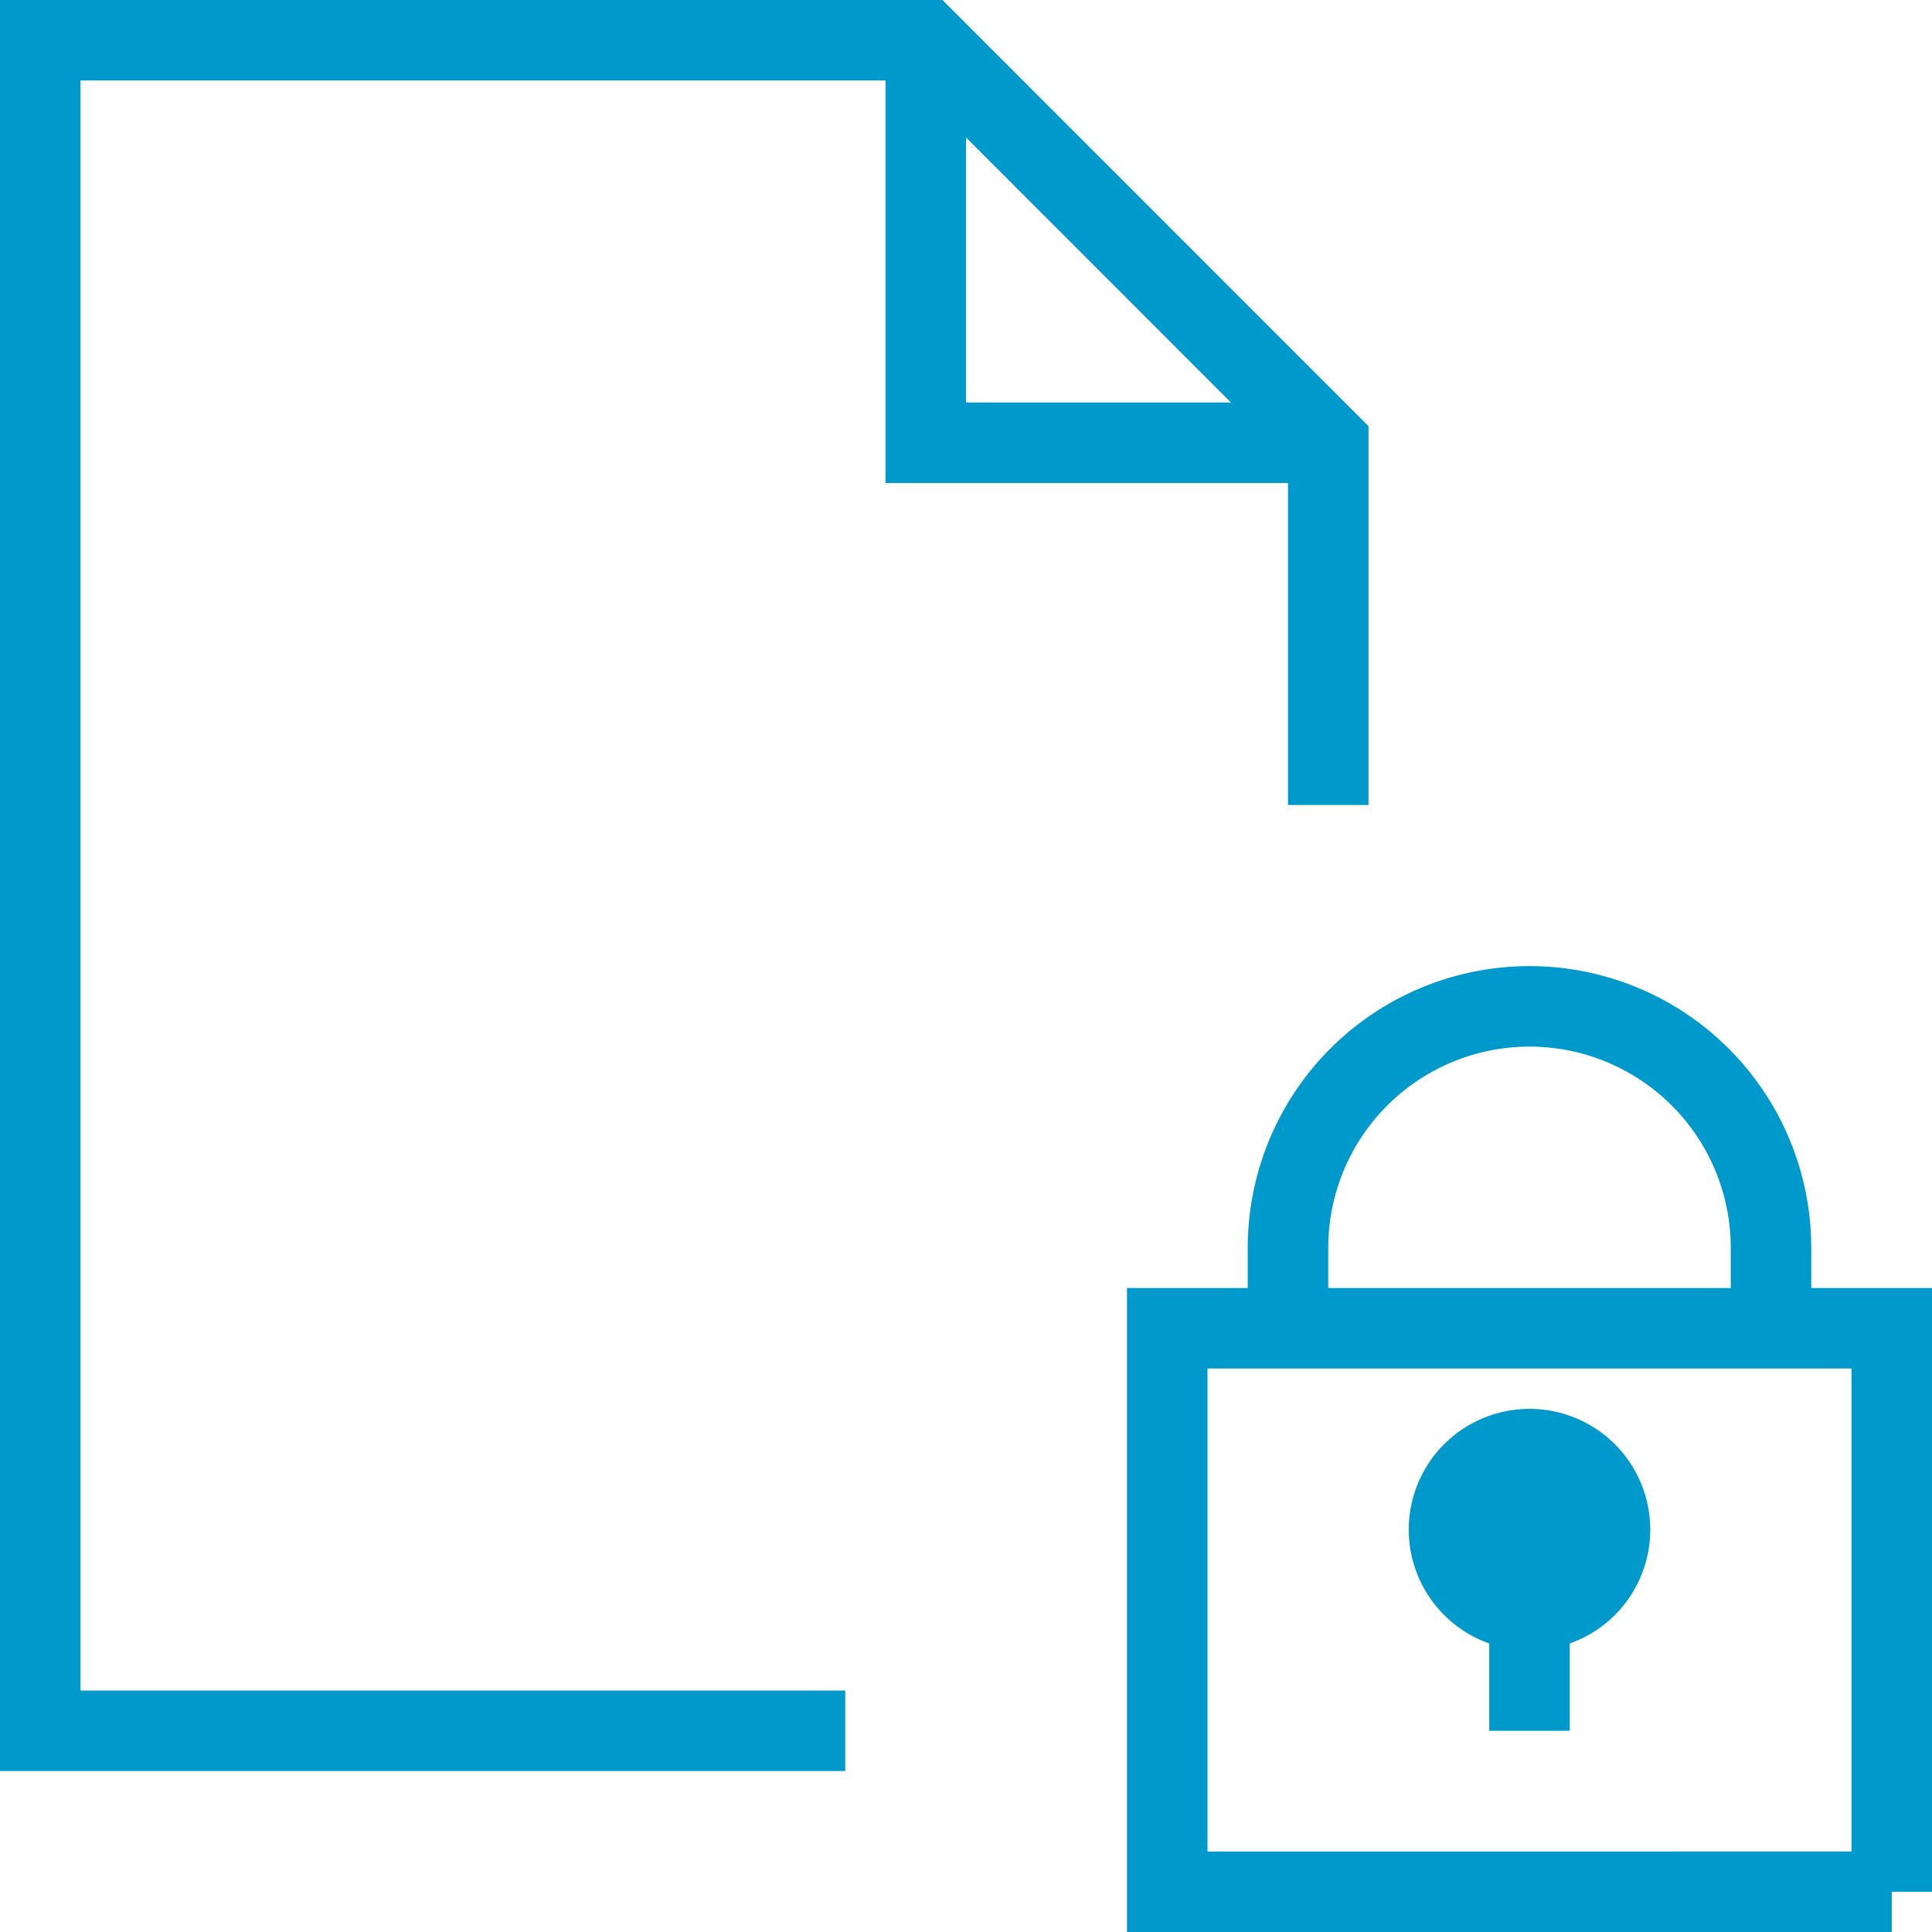
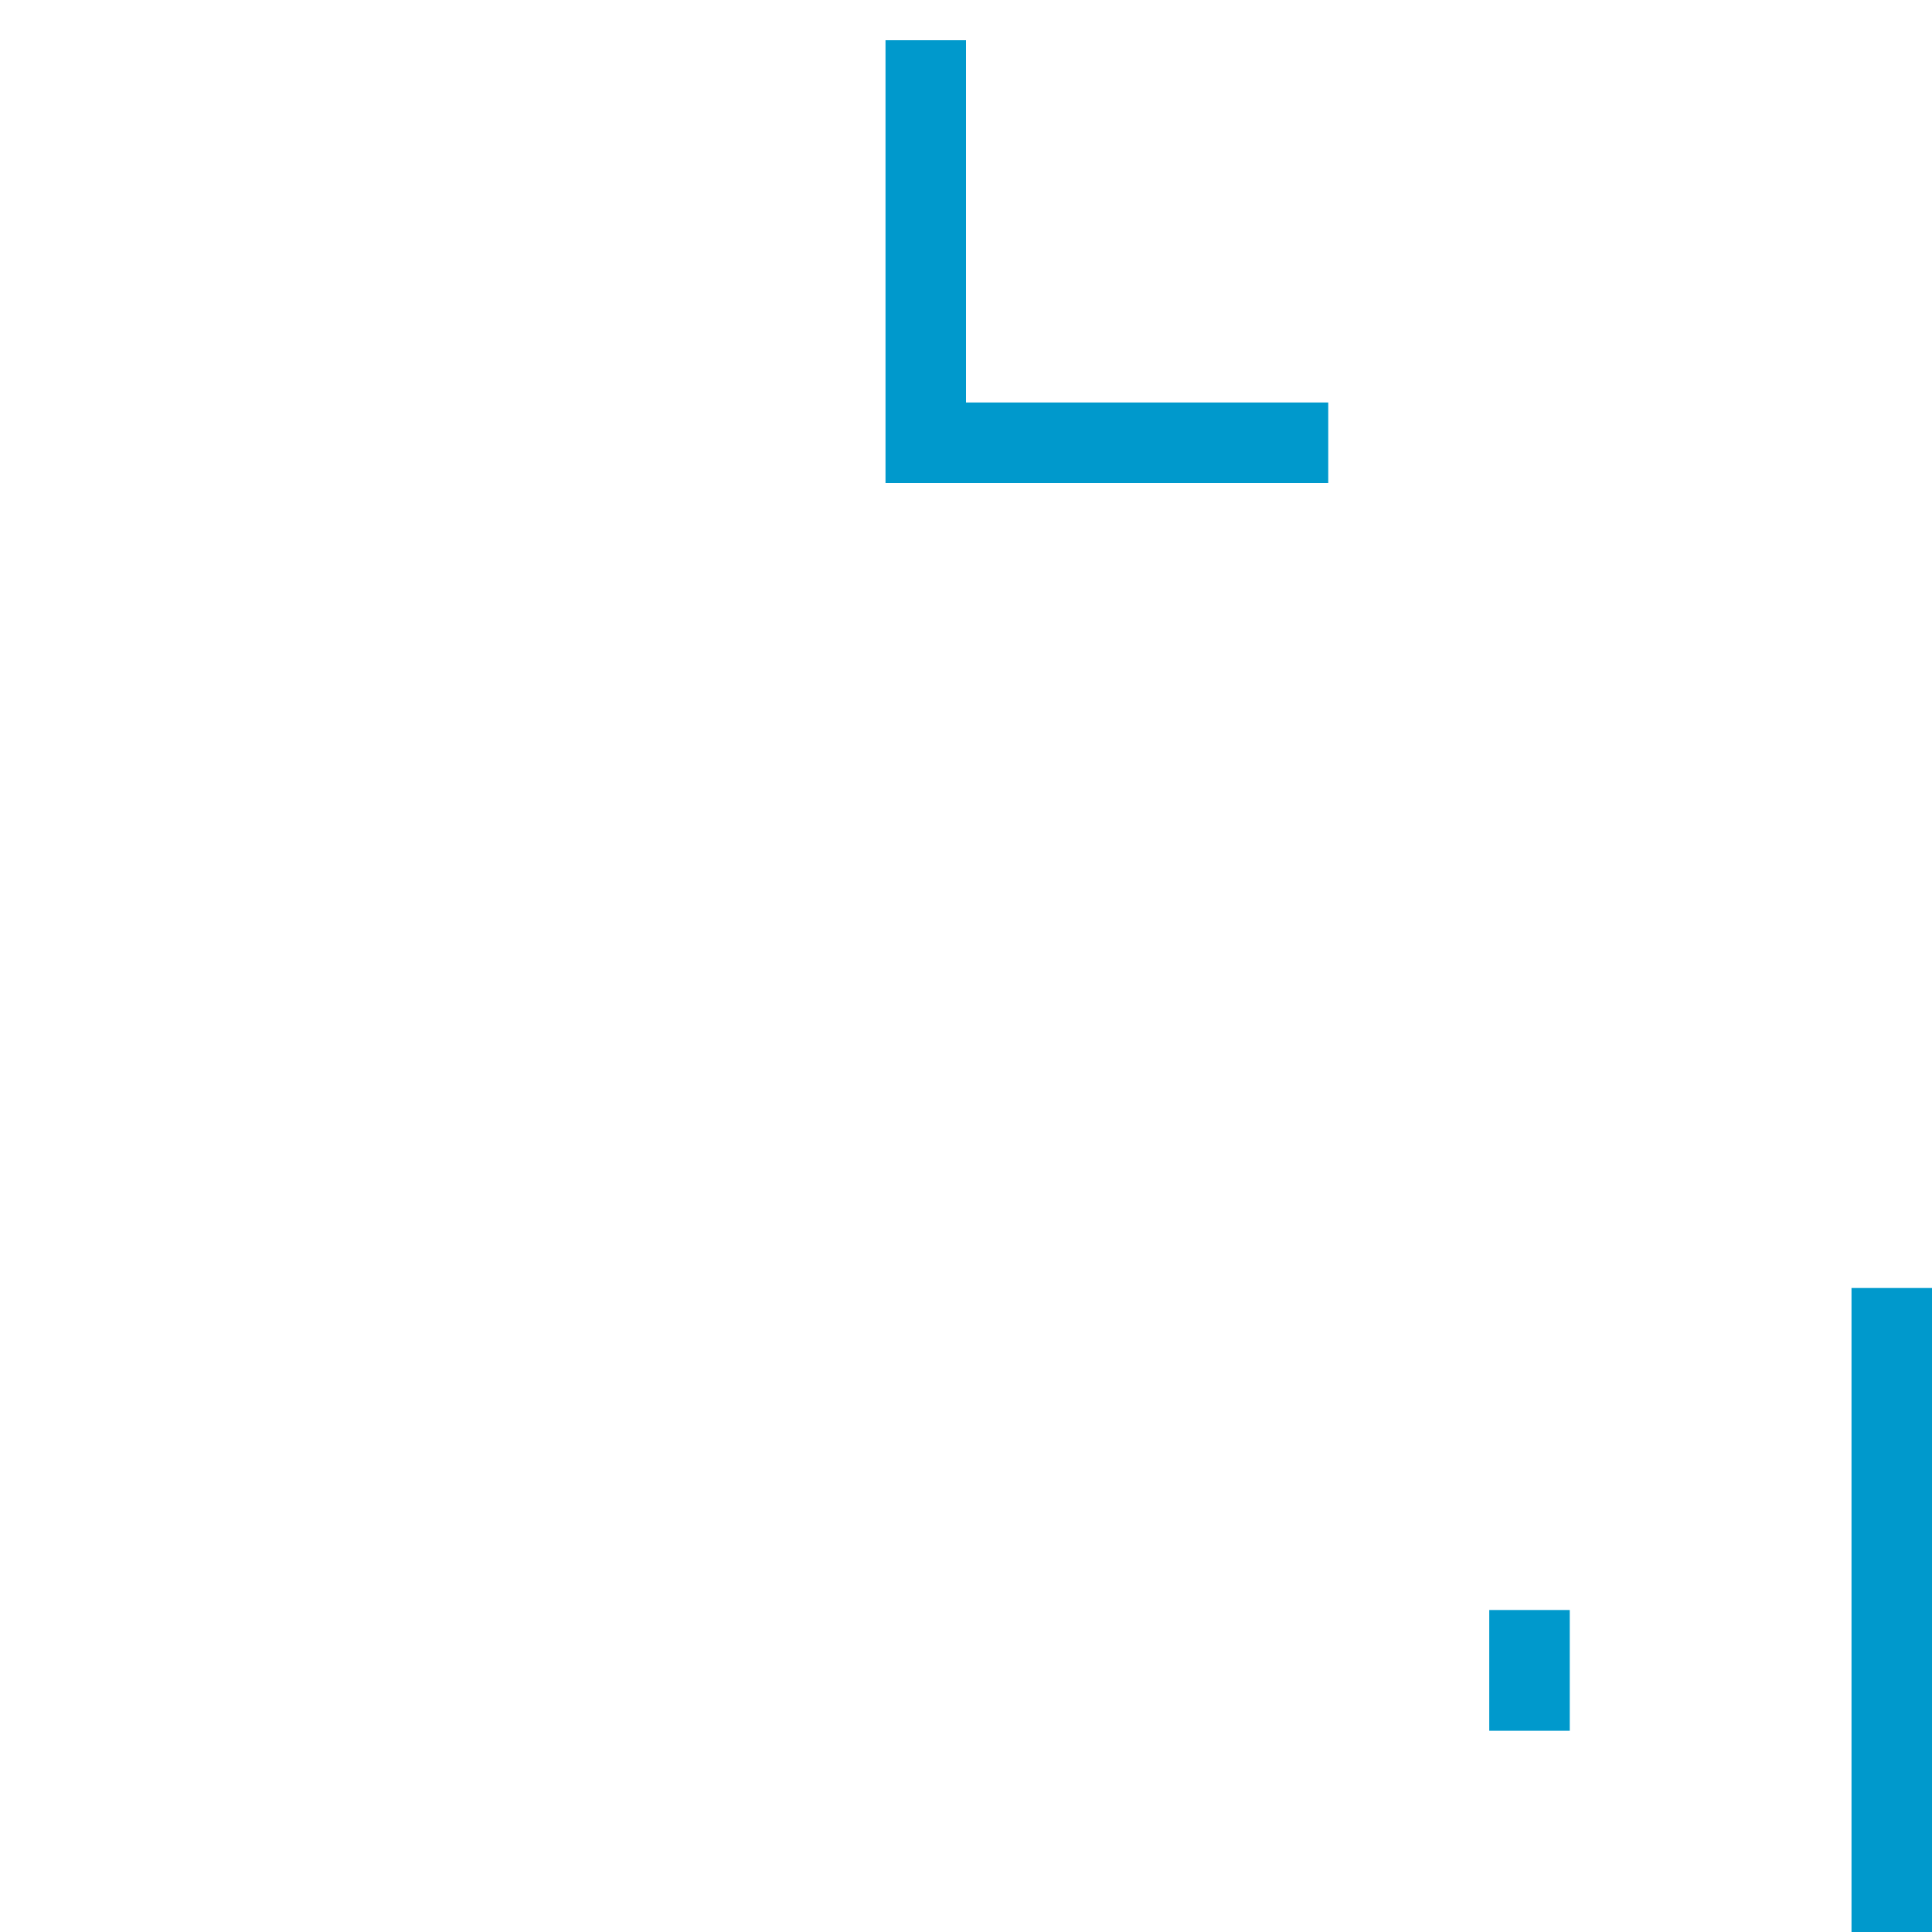
<svg xmlns="http://www.w3.org/2000/svg" viewBox="0 0 48 48" style="stroke: #0099CC;">
  <g stroke-width="2" fill="none" fill-rule="evenodd">
-     <path d="M21 43H1V1h22l10 10.003V20" />
-     <path d="M23 1v10h10m14 36H29V33h18v14zm-9-4v-3" />
-     <path d="M38 36.003a2 2 0 1 0 0 4 2 2 0 0 0 0-4" fill="#0099CC" />
-     <path d="M32 33v-1.997a6 6 0 0 1 12 0V33" />
+     <path d="M23 1v10h10m14 36V33h18v14zm-9-4v-3" />
  </g>
</svg>